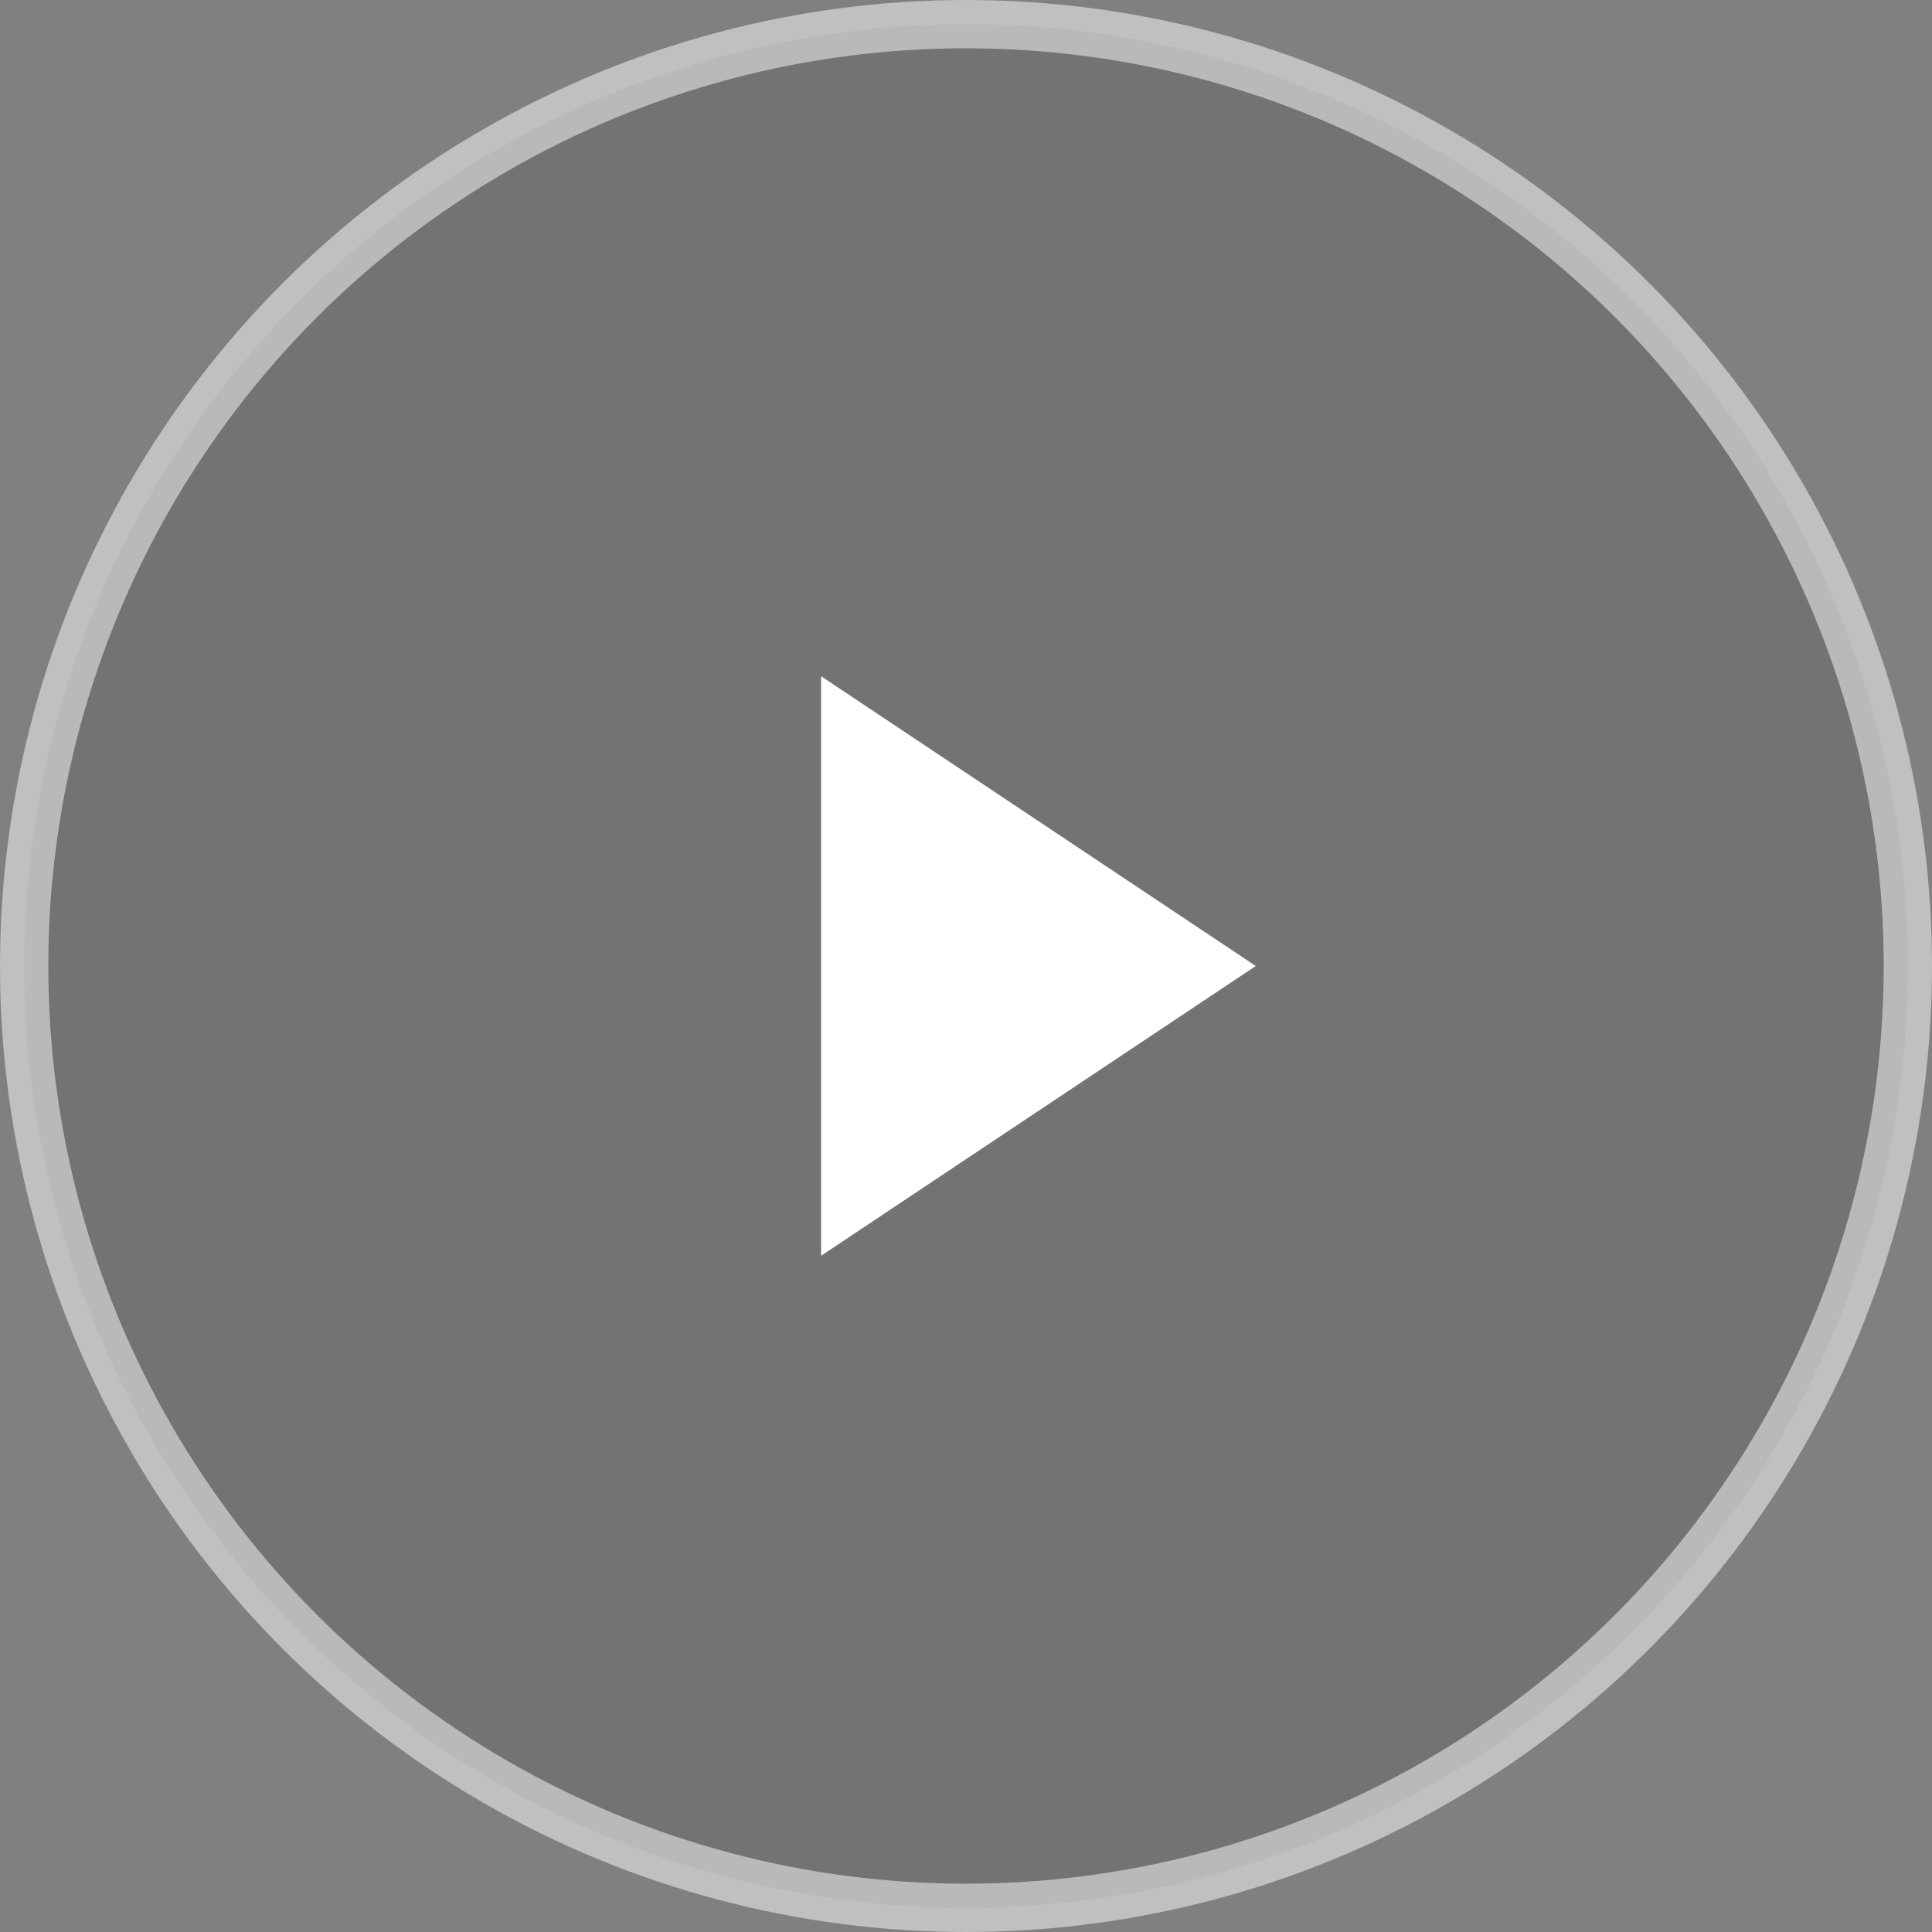
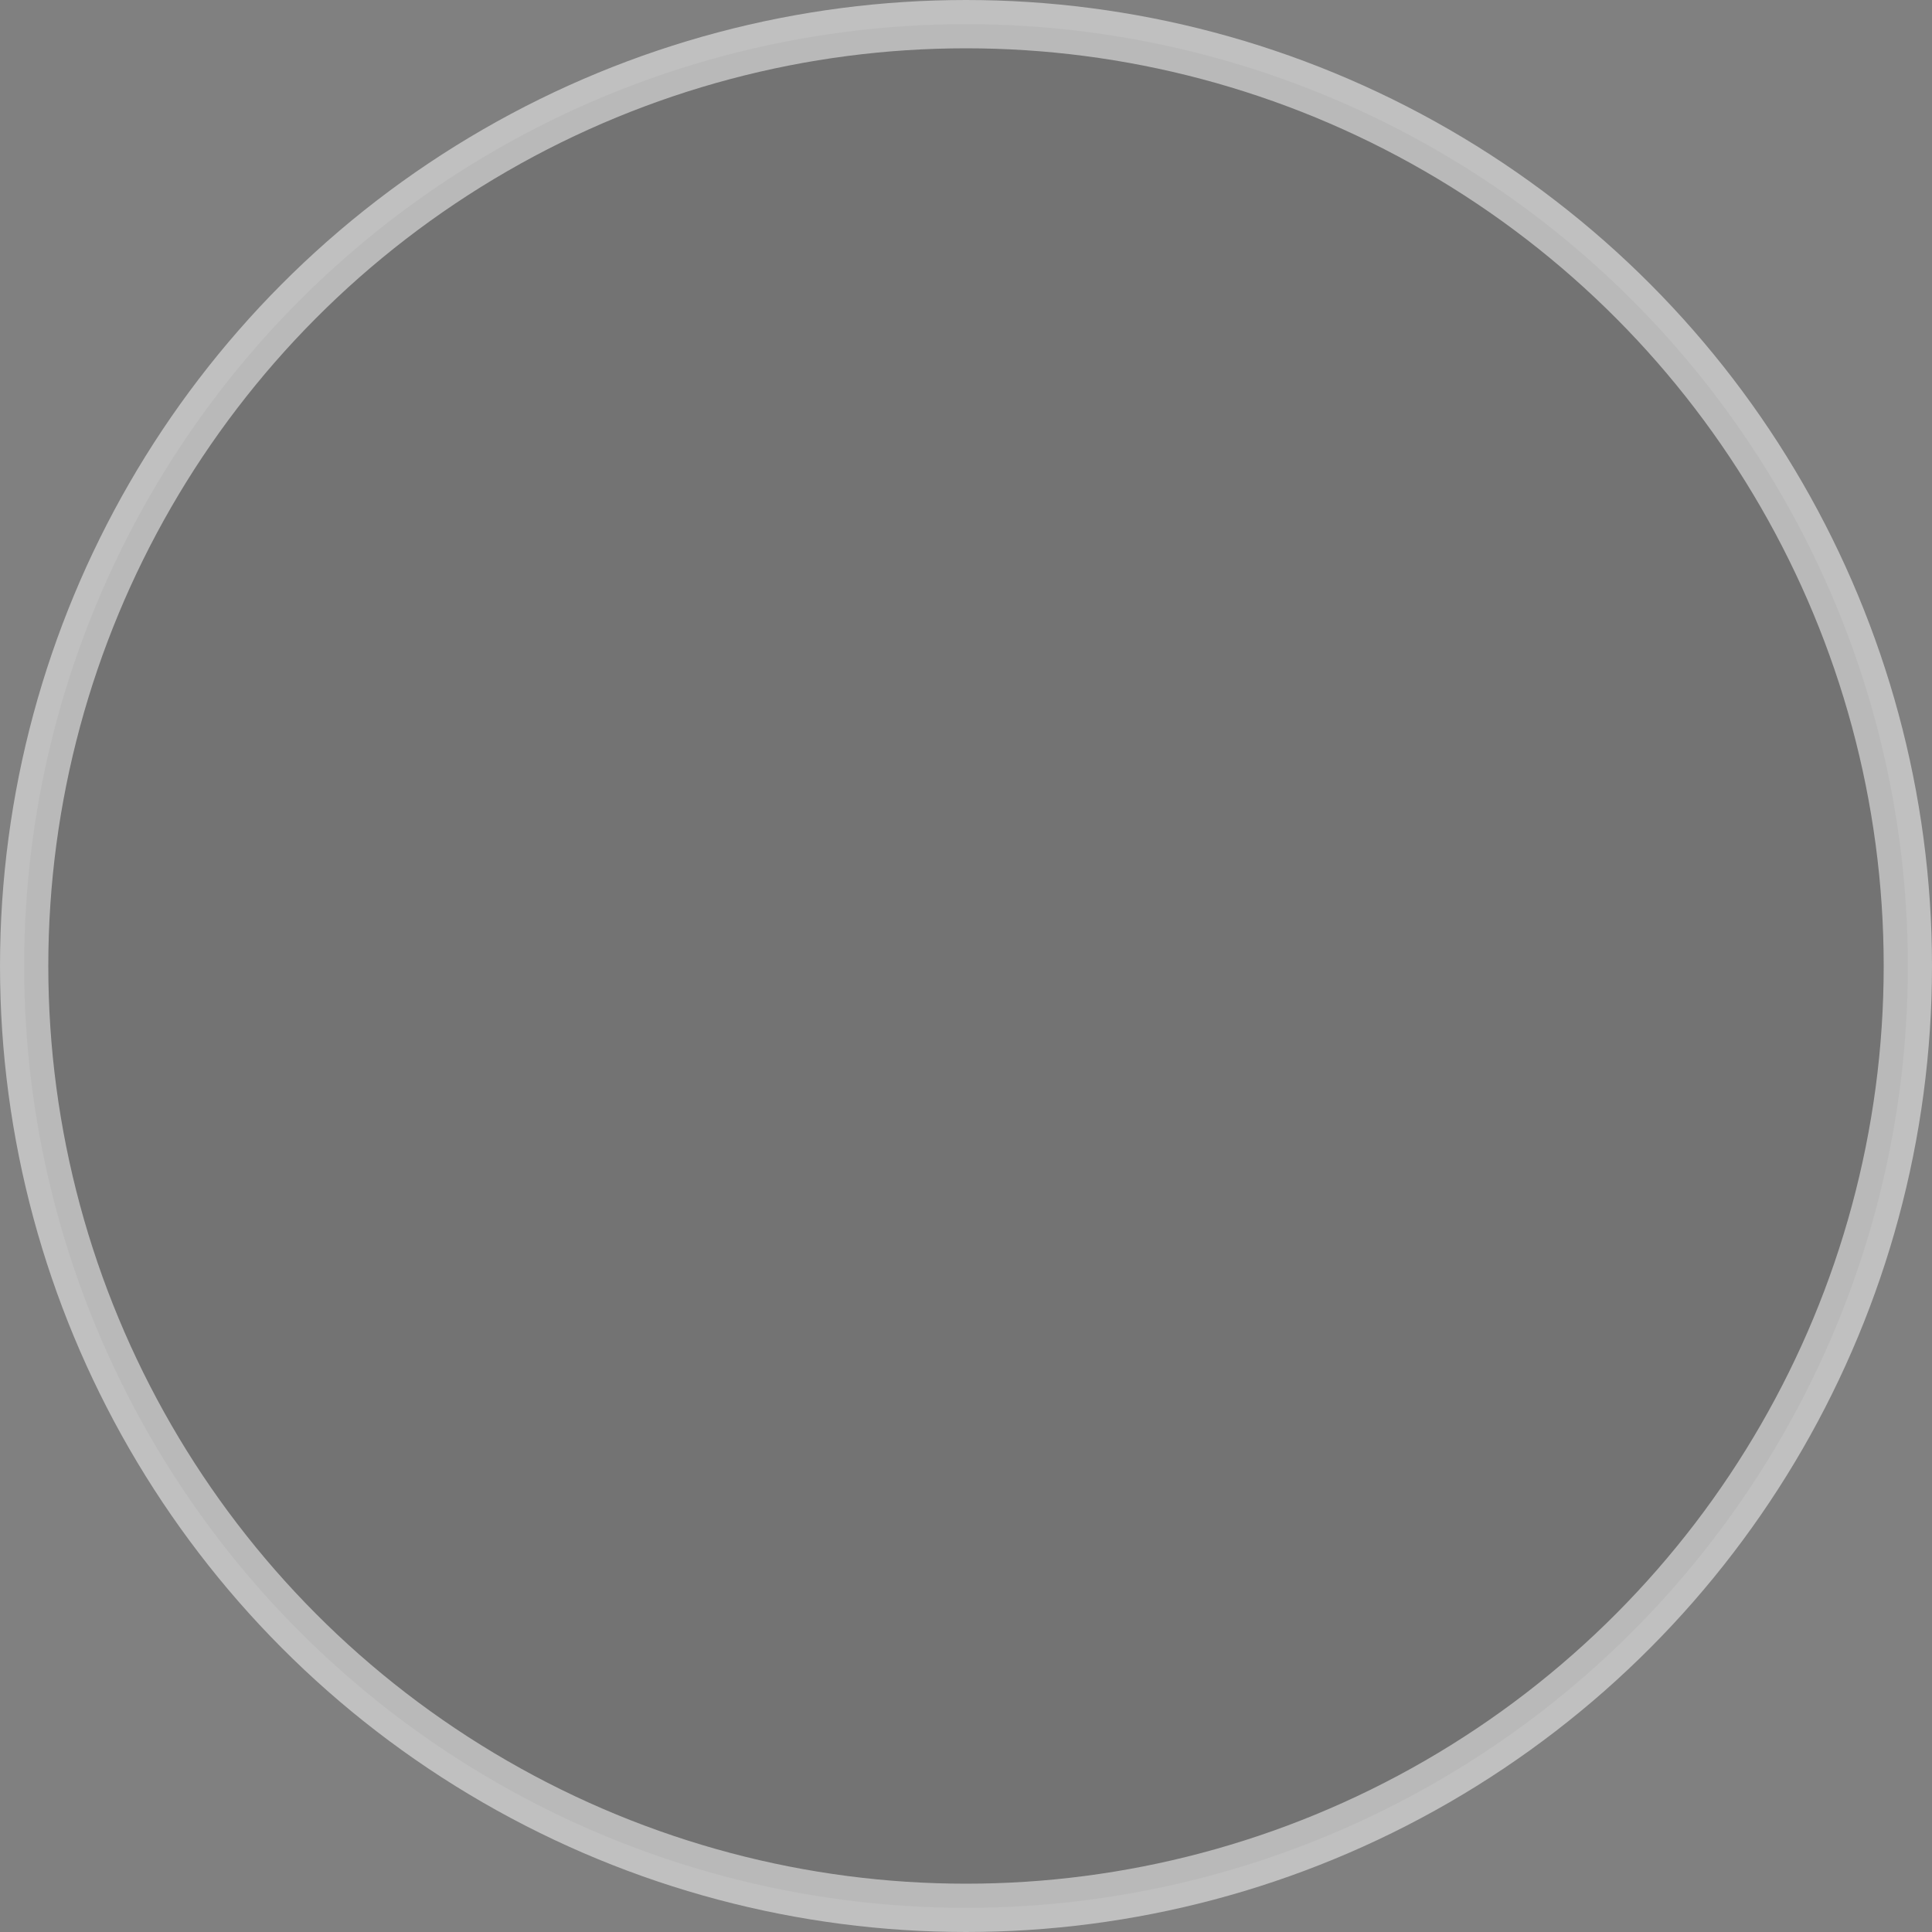
<svg xmlns="http://www.w3.org/2000/svg" width="40" height="40">
  <rect width="100%" height="100%" fill="#808080" stroke="none" />
  <g stroke="#FFF" fill="none" fill-rule="evenodd">
    <circle fill-opacity=".2" fill="#000" opacity=".5" cx="20" cy="20" r="19.5" />
-     <path d="M18 15.869 24.197 20 18 24.131V15.87z" stroke-width="2" fill="#FFF" />
  </g>
</svg>